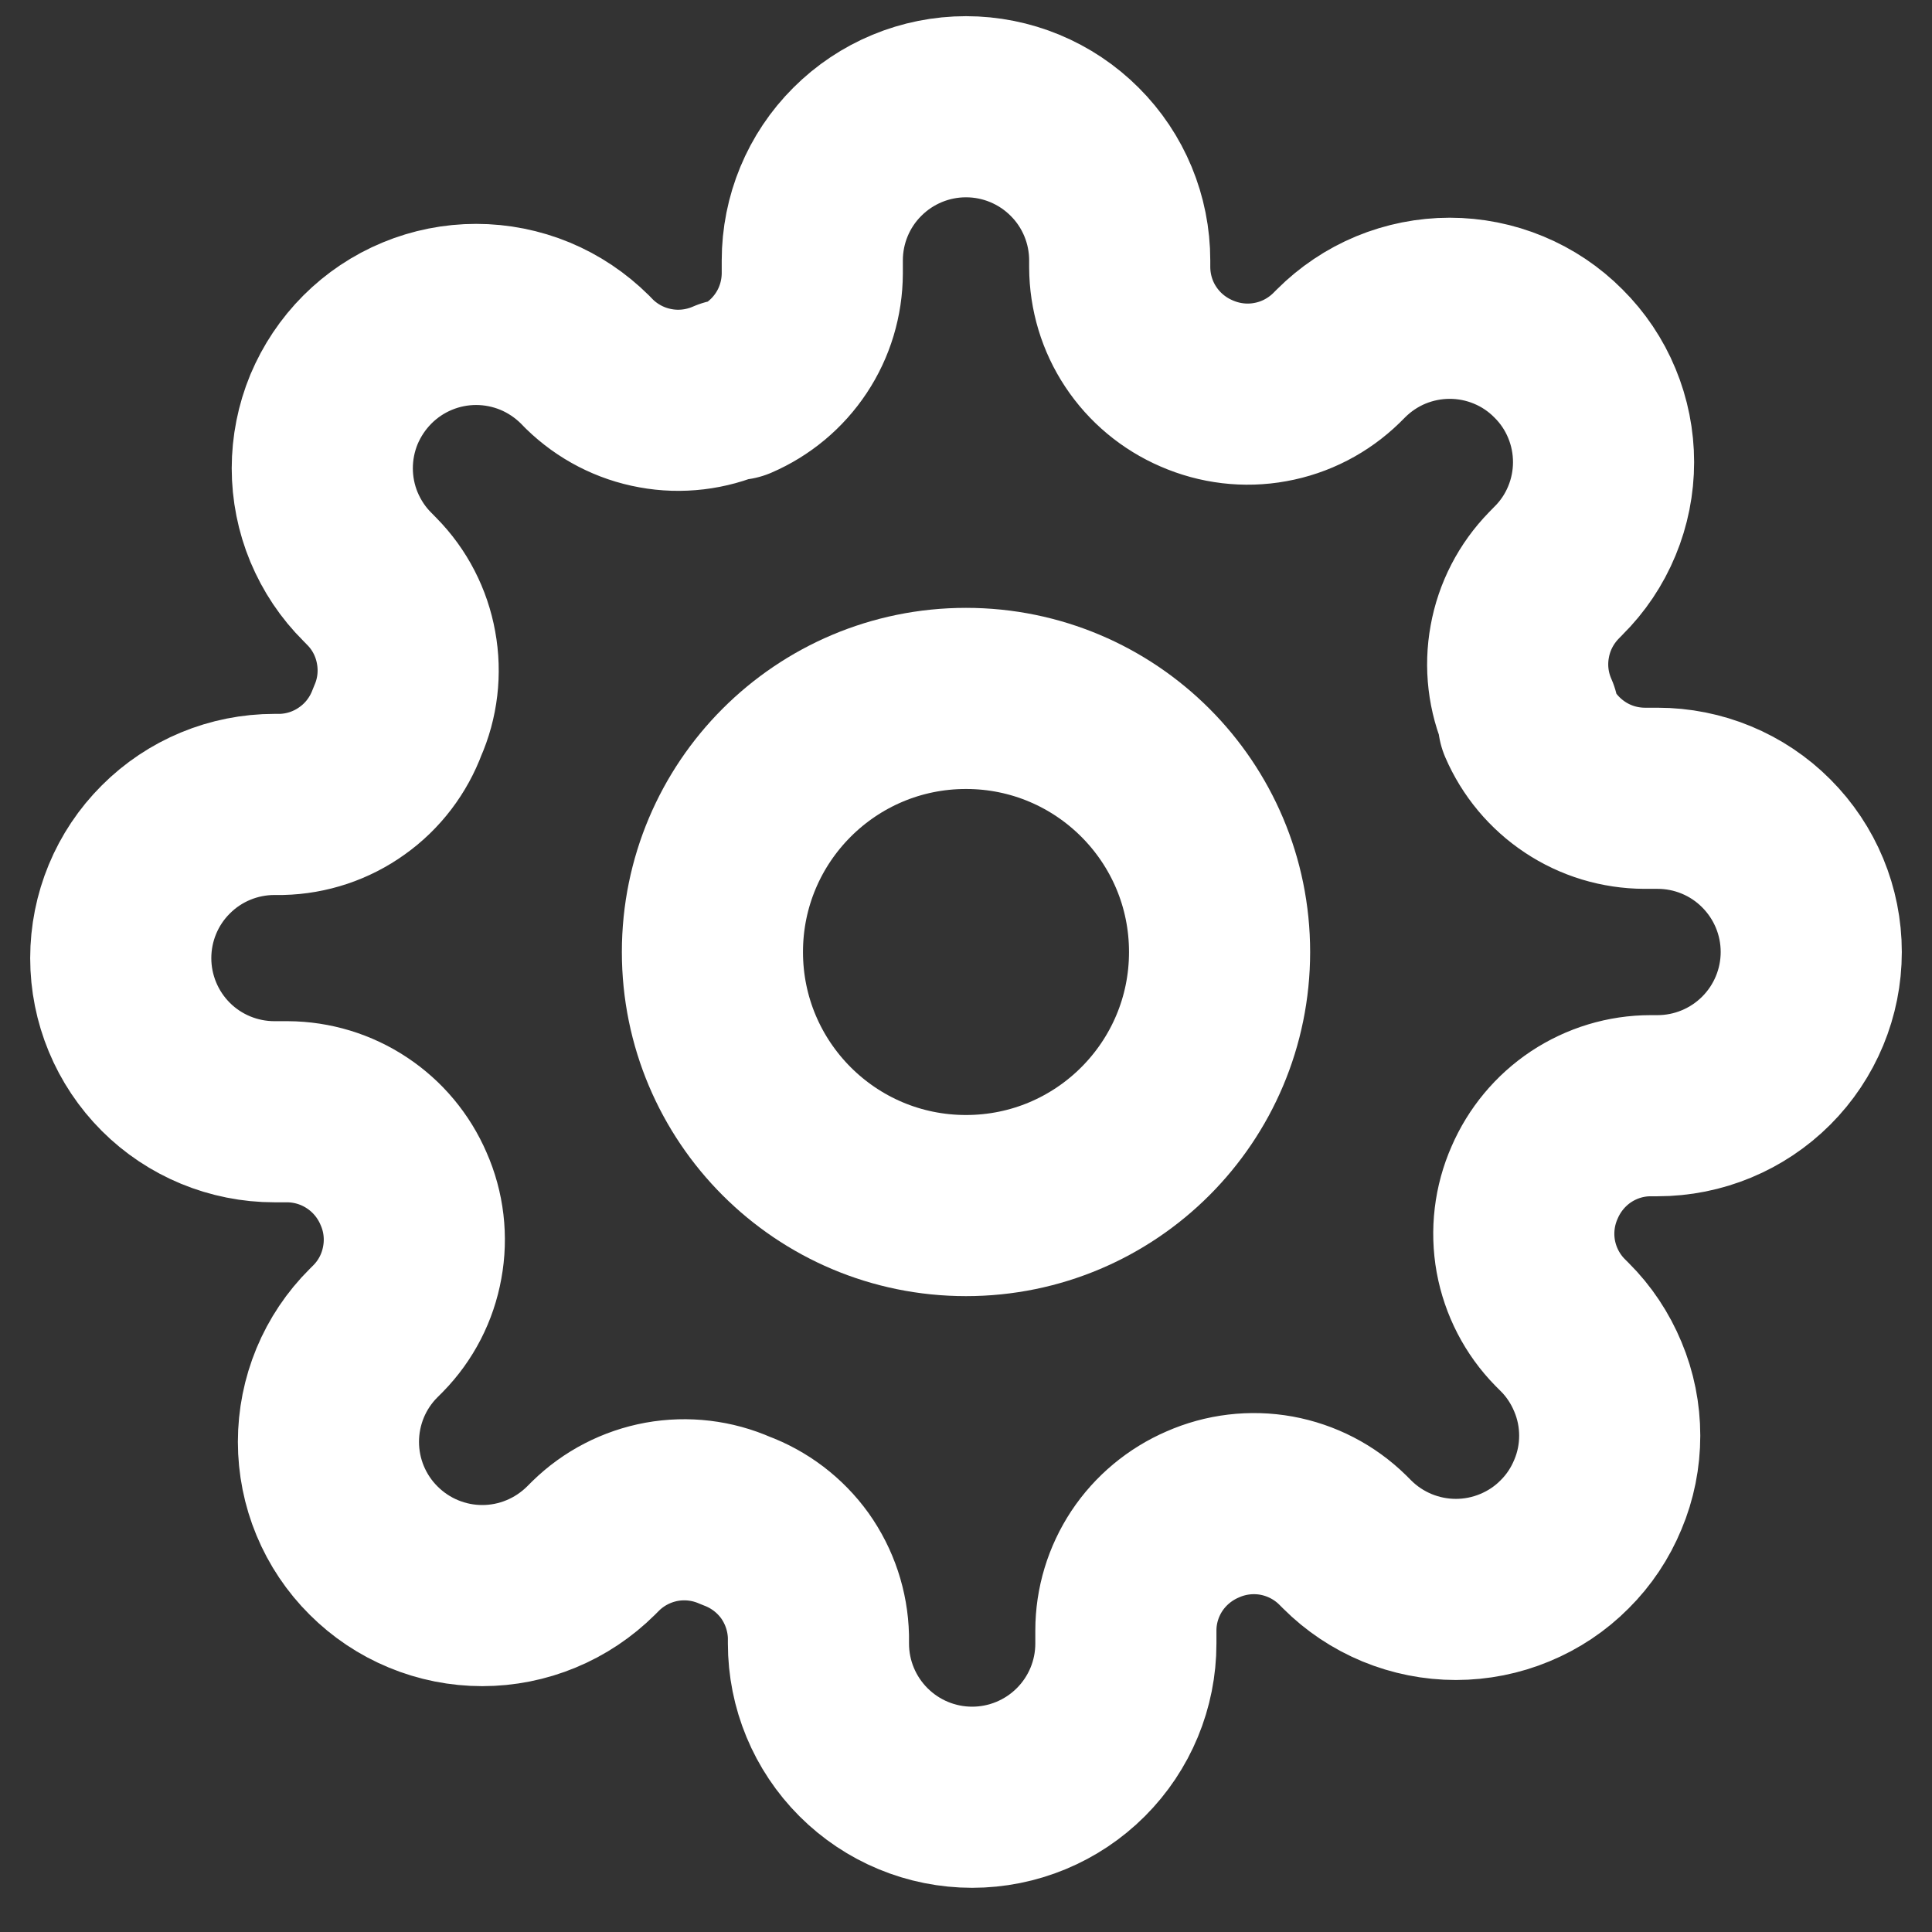
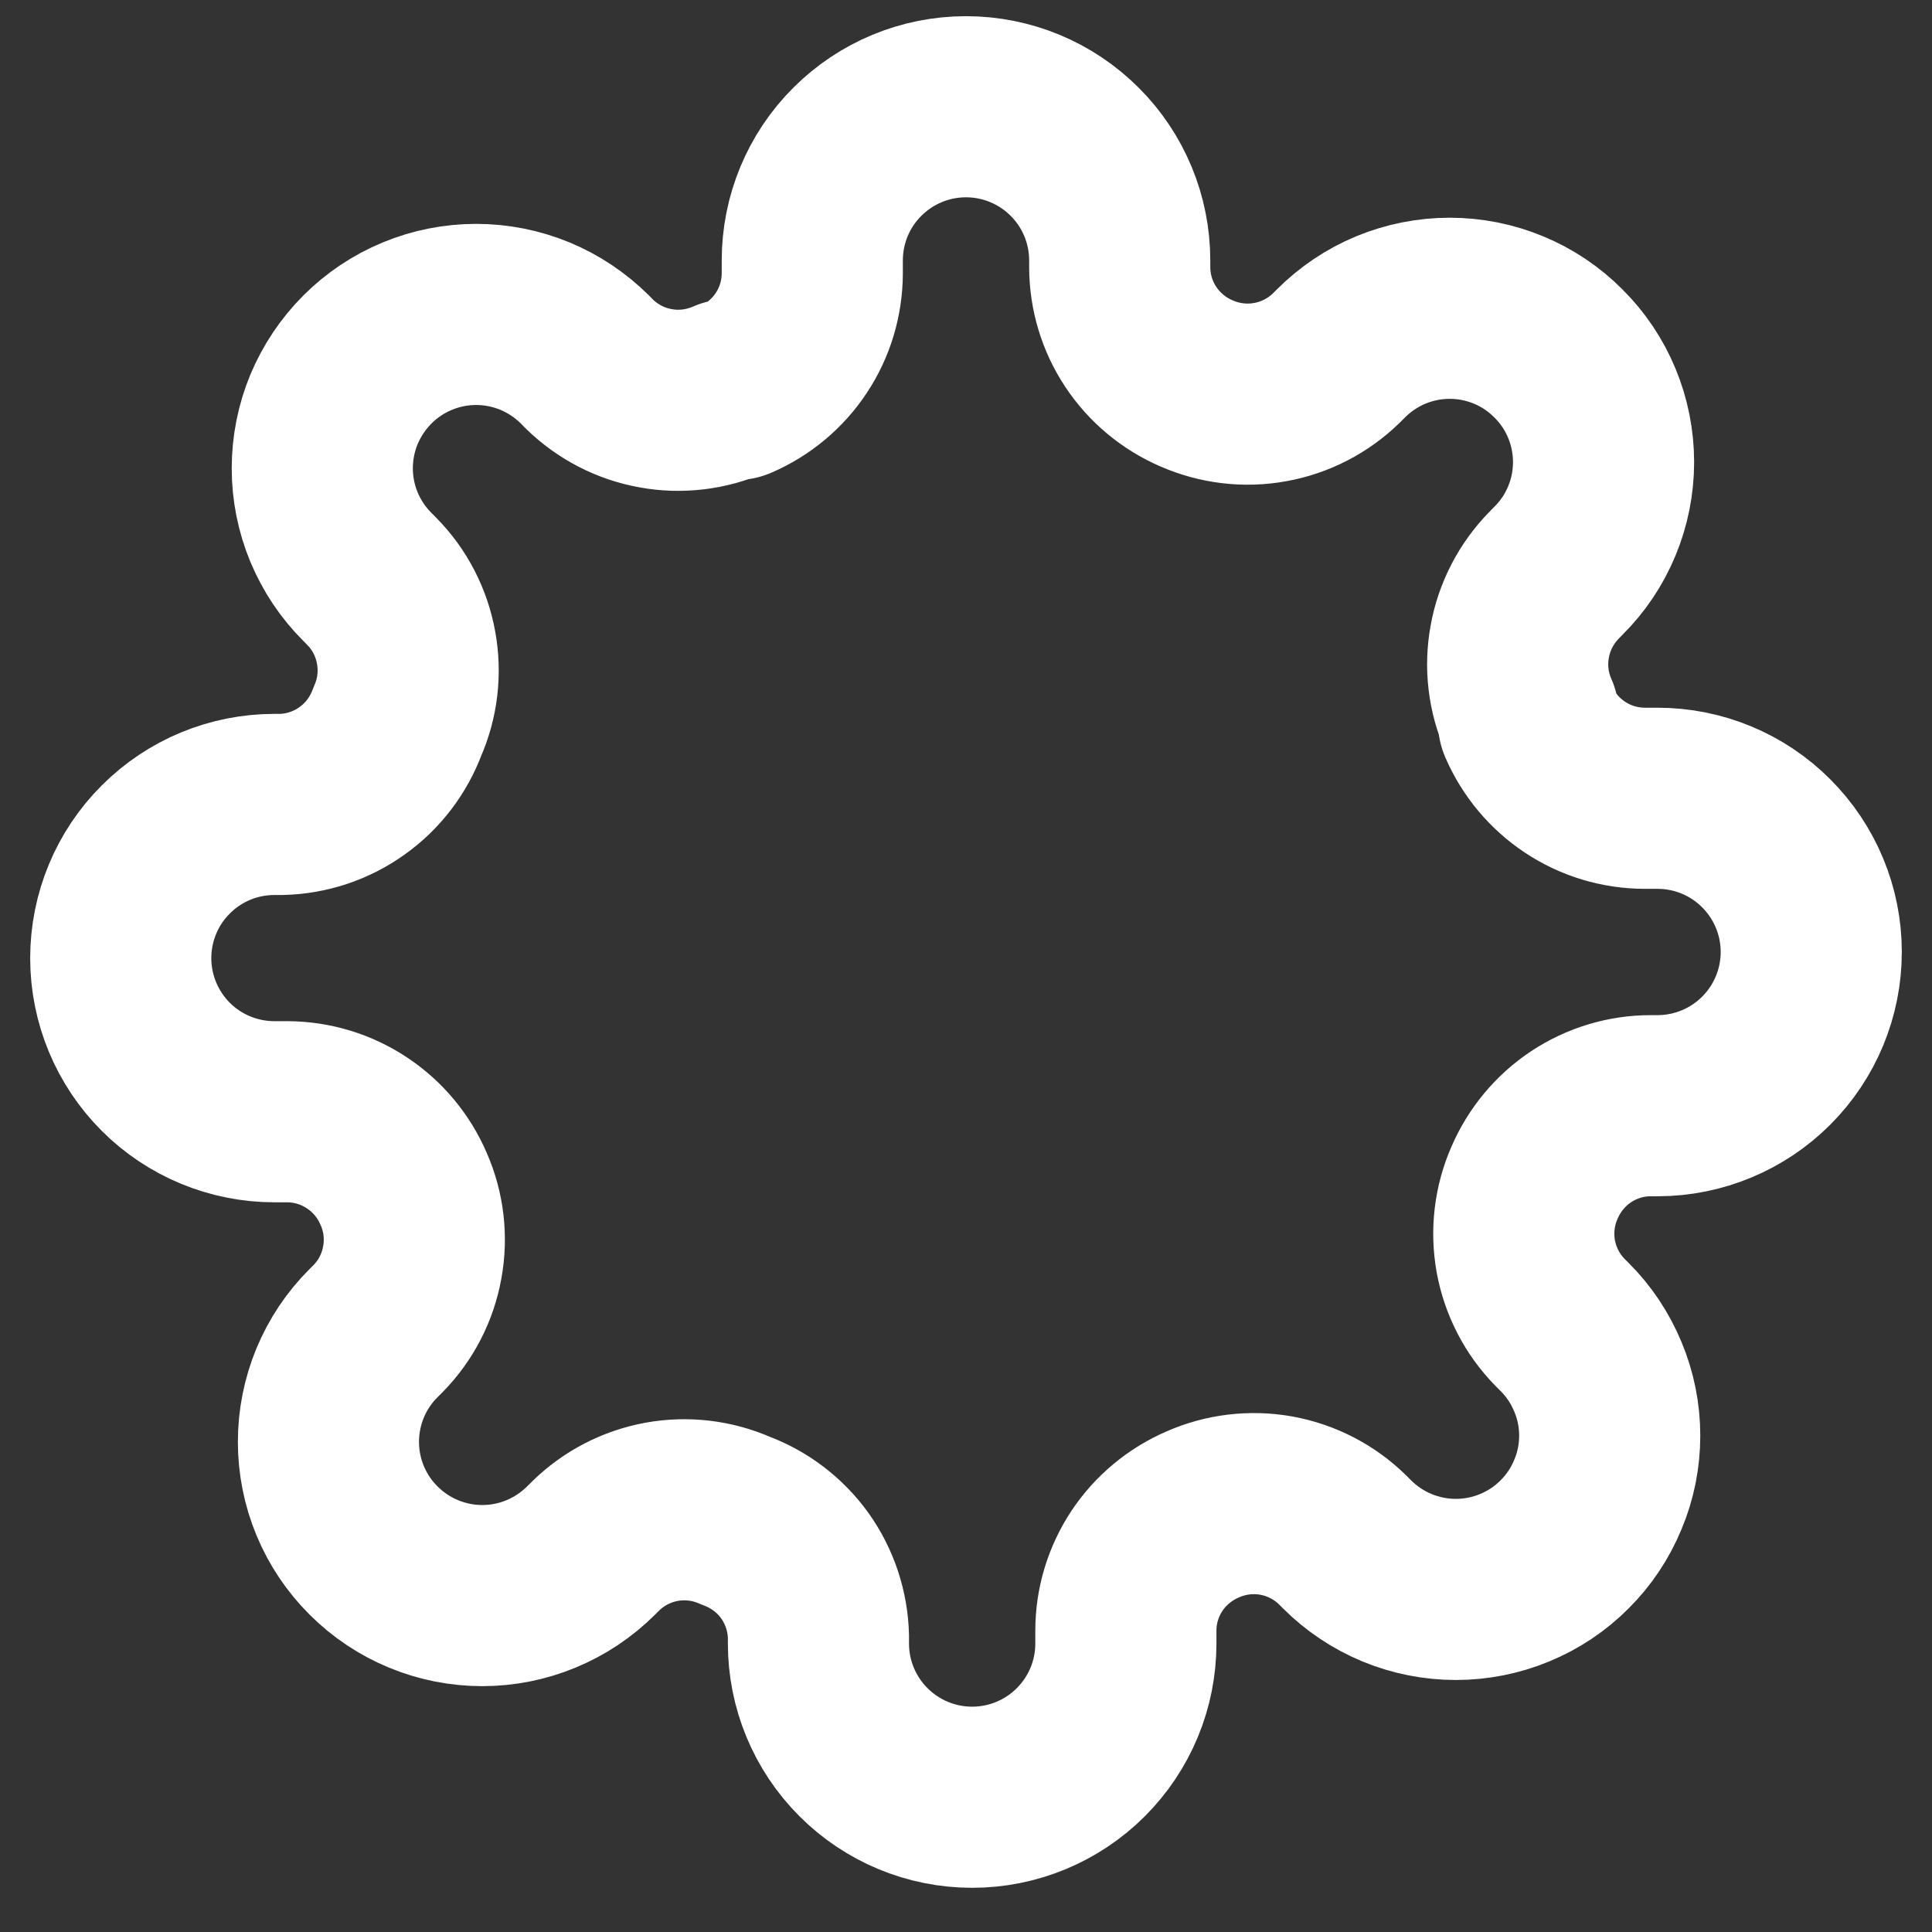
<svg xmlns="http://www.w3.org/2000/svg" width="16" height="16" viewBox="0 0 16 16" fill="none">
  <rect x="0" y="0" width="16" height="16" fill="#333333" stroke="none" />
-   <path d="M8 9.984C9.16 9.984 10.1 9.044 10.1 7.884C10.1 6.724 9.16 5.784 8 5.784C6.84 5.784 5.9 6.724 5.9 7.884C5.9 9.044 6.84 9.984 8 9.984Z" stroke="white" stroke-width="1.5" stroke-linecap="round" stroke-linejoin="round" />
  <path d="M12.709 9.793C12.624 9.985 12.599 10.198 12.636 10.404C12.674 10.611 12.772 10.801 12.919 10.951L12.957 10.989C13.076 11.107 13.169 11.248 13.233 11.402C13.298 11.557 13.331 11.722 13.331 11.89C13.331 12.057 13.298 12.223 13.233 12.377C13.169 12.532 13.076 12.672 12.957 12.79C12.839 12.909 12.699 13.002 12.544 13.066C12.39 13.13 12.224 13.163 12.057 13.163C11.89 13.163 11.724 13.13 11.569 13.066C11.415 13.002 11.275 12.909 11.156 12.79L11.118 12.752C10.968 12.605 10.778 12.507 10.571 12.469C10.365 12.432 10.152 12.457 9.96 12.542C9.772 12.623 9.611 12.757 9.498 12.927C9.385 13.098 9.324 13.298 9.324 13.503V13.611C9.324 13.949 9.19 14.272 8.951 14.511C8.712 14.75 8.388 14.884 8.051 14.884C7.713 14.884 7.39 14.75 7.151 14.511C6.912 14.272 6.778 13.949 6.778 13.611V13.554C6.773 13.343 6.705 13.139 6.583 12.967C6.46 12.796 6.289 12.666 6.091 12.593C5.899 12.508 5.686 12.483 5.48 12.52C5.273 12.558 5.083 12.656 4.933 12.803L4.895 12.841C4.776 12.959 4.636 13.053 4.481 13.117C4.327 13.181 4.161 13.214 3.994 13.214C3.827 13.214 3.661 13.181 3.507 13.117C3.352 13.053 3.212 12.959 3.094 12.841C2.975 12.723 2.881 12.582 2.817 12.428C2.753 12.274 2.72 12.108 2.72 11.941C2.72 11.773 2.753 11.608 2.817 11.453C2.881 11.299 2.975 11.158 3.094 11.04L3.132 11.002C3.279 10.852 3.377 10.662 3.414 10.455C3.452 10.249 3.427 10.036 3.342 9.844C3.261 9.656 3.127 9.495 2.956 9.382C2.786 9.269 2.586 9.208 2.381 9.207H2.273C1.935 9.207 1.611 9.073 1.373 8.835C1.134 8.596 1 8.272 1 7.935C1 7.597 1.134 7.273 1.373 7.035C1.611 6.796 1.935 6.662 2.273 6.662H2.33C2.541 6.657 2.745 6.589 2.916 6.466C3.088 6.344 3.218 6.172 3.291 5.975C3.376 5.783 3.401 5.57 3.363 5.363C3.326 5.157 3.228 4.966 3.081 4.817L3.043 4.778C2.924 4.66 2.831 4.52 2.766 4.365C2.702 4.211 2.669 4.045 2.669 3.878C2.669 3.711 2.702 3.545 2.766 3.39C2.831 3.236 2.924 3.096 3.043 2.977C3.161 2.859 3.301 2.765 3.456 2.701C3.61 2.637 3.776 2.604 3.943 2.604C4.11 2.604 4.276 2.637 4.431 2.701C4.585 2.765 4.725 2.859 4.844 2.977L4.882 3.016C5.032 3.162 5.222 3.261 5.429 3.298C5.635 3.336 5.848 3.31 6.04 3.226H6.091C6.279 3.145 6.44 3.011 6.553 2.84C6.666 2.67 6.726 2.469 6.727 2.265V2.157C6.727 1.819 6.861 1.495 7.1 1.257C7.339 1.018 7.662 0.884 8 0.884C8.338 0.884 8.661 1.018 8.9 1.257C9.139 1.495 9.273 1.819 9.273 2.157V2.214C9.274 2.419 9.334 2.619 9.447 2.789C9.56 2.96 9.721 3.094 9.909 3.175C10.101 3.259 10.314 3.285 10.52 3.247C10.727 3.21 10.917 3.111 11.067 2.965L11.105 2.927C11.224 2.808 11.364 2.714 11.518 2.65C11.673 2.586 11.839 2.553 12.006 2.553C12.173 2.553 12.339 2.586 12.493 2.65C12.648 2.714 12.788 2.808 12.906 2.927C13.025 3.045 13.119 3.185 13.183 3.34C13.247 3.494 13.28 3.66 13.28 3.827C13.28 3.994 13.247 4.16 13.183 4.314C13.119 4.469 13.025 4.609 12.906 4.727L12.868 4.766C12.722 4.916 12.623 5.106 12.586 5.313C12.548 5.519 12.573 5.732 12.658 5.924V5.975C12.739 6.163 12.873 6.323 13.043 6.436C13.214 6.55 13.414 6.61 13.619 6.611H13.727C14.065 6.611 14.389 6.745 14.627 6.984C14.866 7.223 15 7.546 15 7.884C15 8.221 14.866 8.545 14.627 8.784C14.389 9.022 14.065 9.157 13.727 9.157H13.67C13.465 9.157 13.265 9.218 13.094 9.331C12.924 9.444 12.79 9.605 12.709 9.793Z" stroke="white" stroke-width="1.5" stroke-linecap="round" stroke-linejoin="round" />
</svg>